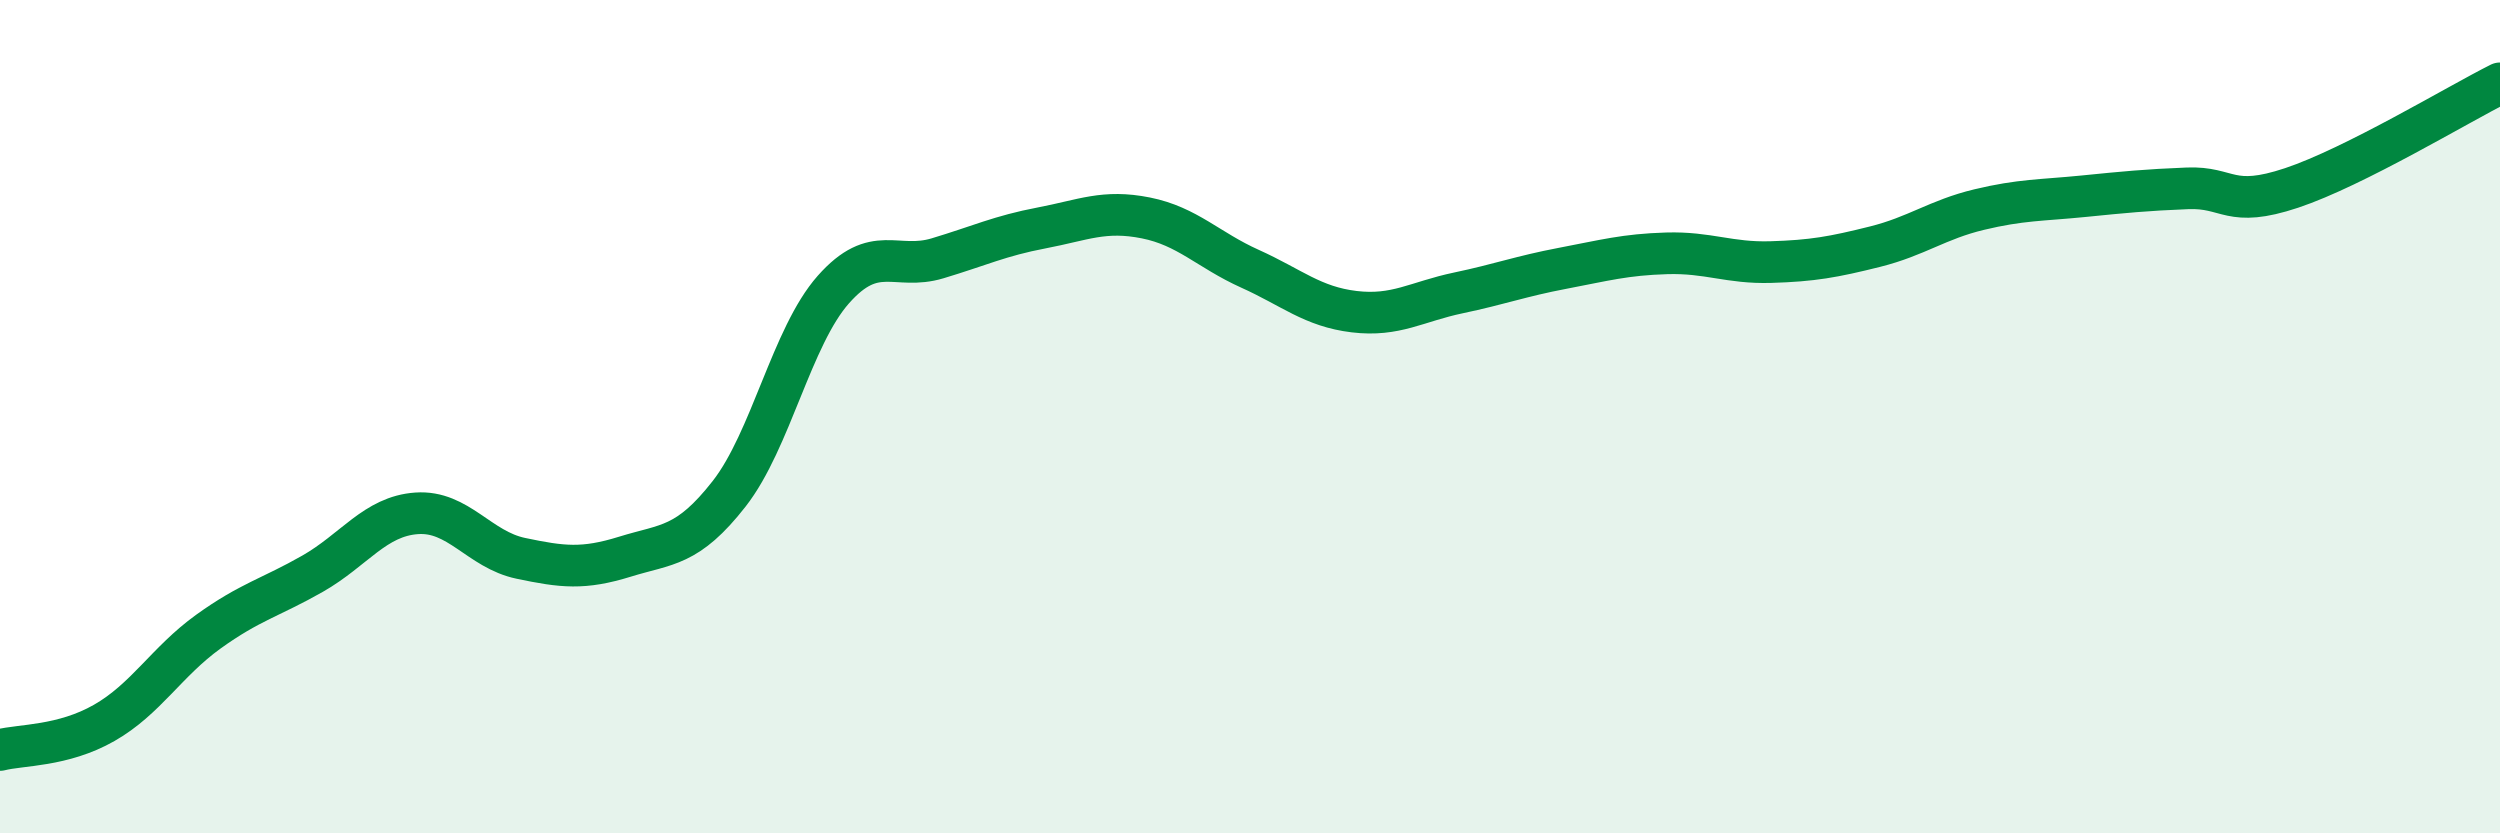
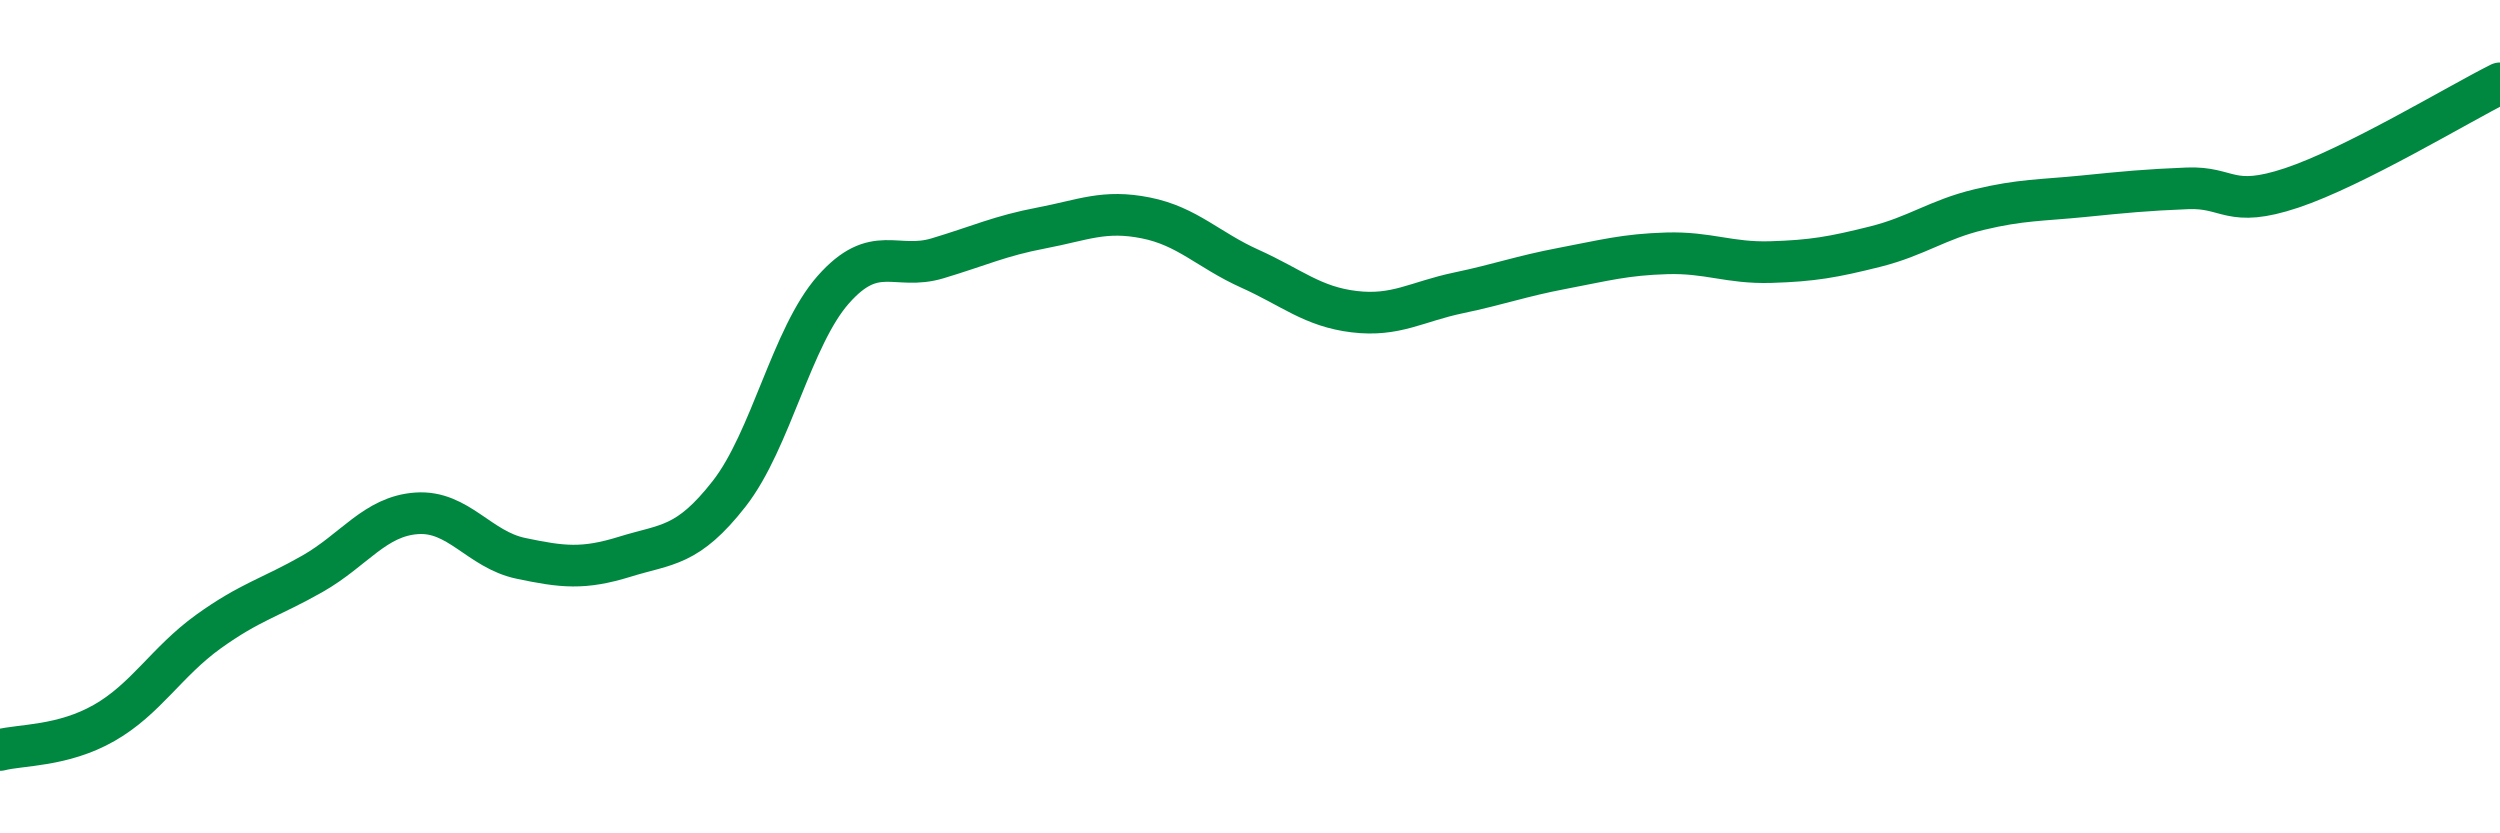
<svg xmlns="http://www.w3.org/2000/svg" width="60" height="20" viewBox="0 0 60 20">
-   <path d="M 0,18 C 0.5,17.87 1.5,17.92 2.5,17.35 C 3.5,16.78 4,15.88 5,15.16 C 6,14.44 6.5,14.34 7.5,13.77 C 8.5,13.2 9,12.39 10,12.32 C 11,12.25 11.5,13.19 12.5,13.4 C 13.5,13.61 14,13.67 15,13.36 C 16,13.05 16.5,13.13 17.5,11.85 C 18.5,10.57 19,8.08 20,6.95 C 21,5.82 21.5,6.5 22.5,6.2 C 23.5,5.9 24,5.66 25,5.47 C 26,5.28 26.5,5.03 27.5,5.23 C 28.5,5.43 29,6 30,6.45 C 31,6.9 31.5,7.36 32.5,7.48 C 33.5,7.6 34,7.24 35,7.03 C 36,6.82 36.5,6.63 37.5,6.44 C 38.5,6.25 39,6.11 40,6.08 C 41,6.05 41.5,6.32 42.5,6.29 C 43.5,6.26 44,6.17 45,5.92 C 46,5.67 46.5,5.27 47.5,5.03 C 48.5,4.79 49,4.81 50,4.71 C 51,4.61 51.5,4.56 52.5,4.52 C 53.5,4.48 53.5,5.01 55,4.51 C 56.5,4.01 59,2.5 60,2L60 20L0 20Z" fill="#008740" opacity="0.1" stroke-linecap="round" stroke-linejoin="round" />
  <path d="M 0,18 C 0.5,17.87 1.5,17.92 2.5,17.35 C 3.5,16.78 4,15.88 5,15.16 C 6,14.44 6.5,14.34 7.5,13.77 C 8.5,13.2 9,12.39 10,12.32 C 11,12.25 11.5,13.19 12.5,13.4 C 13.5,13.61 14,13.67 15,13.36 C 16,13.05 16.5,13.13 17.5,11.85 C 18.5,10.57 19,8.08 20,6.95 C 21,5.82 21.5,6.5 22.5,6.2 C 23.5,5.9 24,5.66 25,5.47 C 26,5.28 26.5,5.03 27.5,5.23 C 28.5,5.43 29,6 30,6.45 C 31,6.9 31.5,7.36 32.5,7.48 C 33.5,7.6 34,7.24 35,7.03 C 36,6.82 36.5,6.63 37.5,6.44 C 38.5,6.25 39,6.11 40,6.08 C 41,6.05 41.5,6.32 42.5,6.29 C 43.5,6.26 44,6.17 45,5.92 C 46,5.67 46.5,5.27 47.5,5.03 C 48.5,4.79 49,4.81 50,4.71 C 51,4.61 51.5,4.56 52.5,4.52 C 53.5,4.48 53.5,5.01 55,4.51 C 56.5,4.01 59,2.5 60,2" stroke="#008740" stroke-width="1" fill="none" stroke-linecap="round" stroke-linejoin="round" />
</svg>